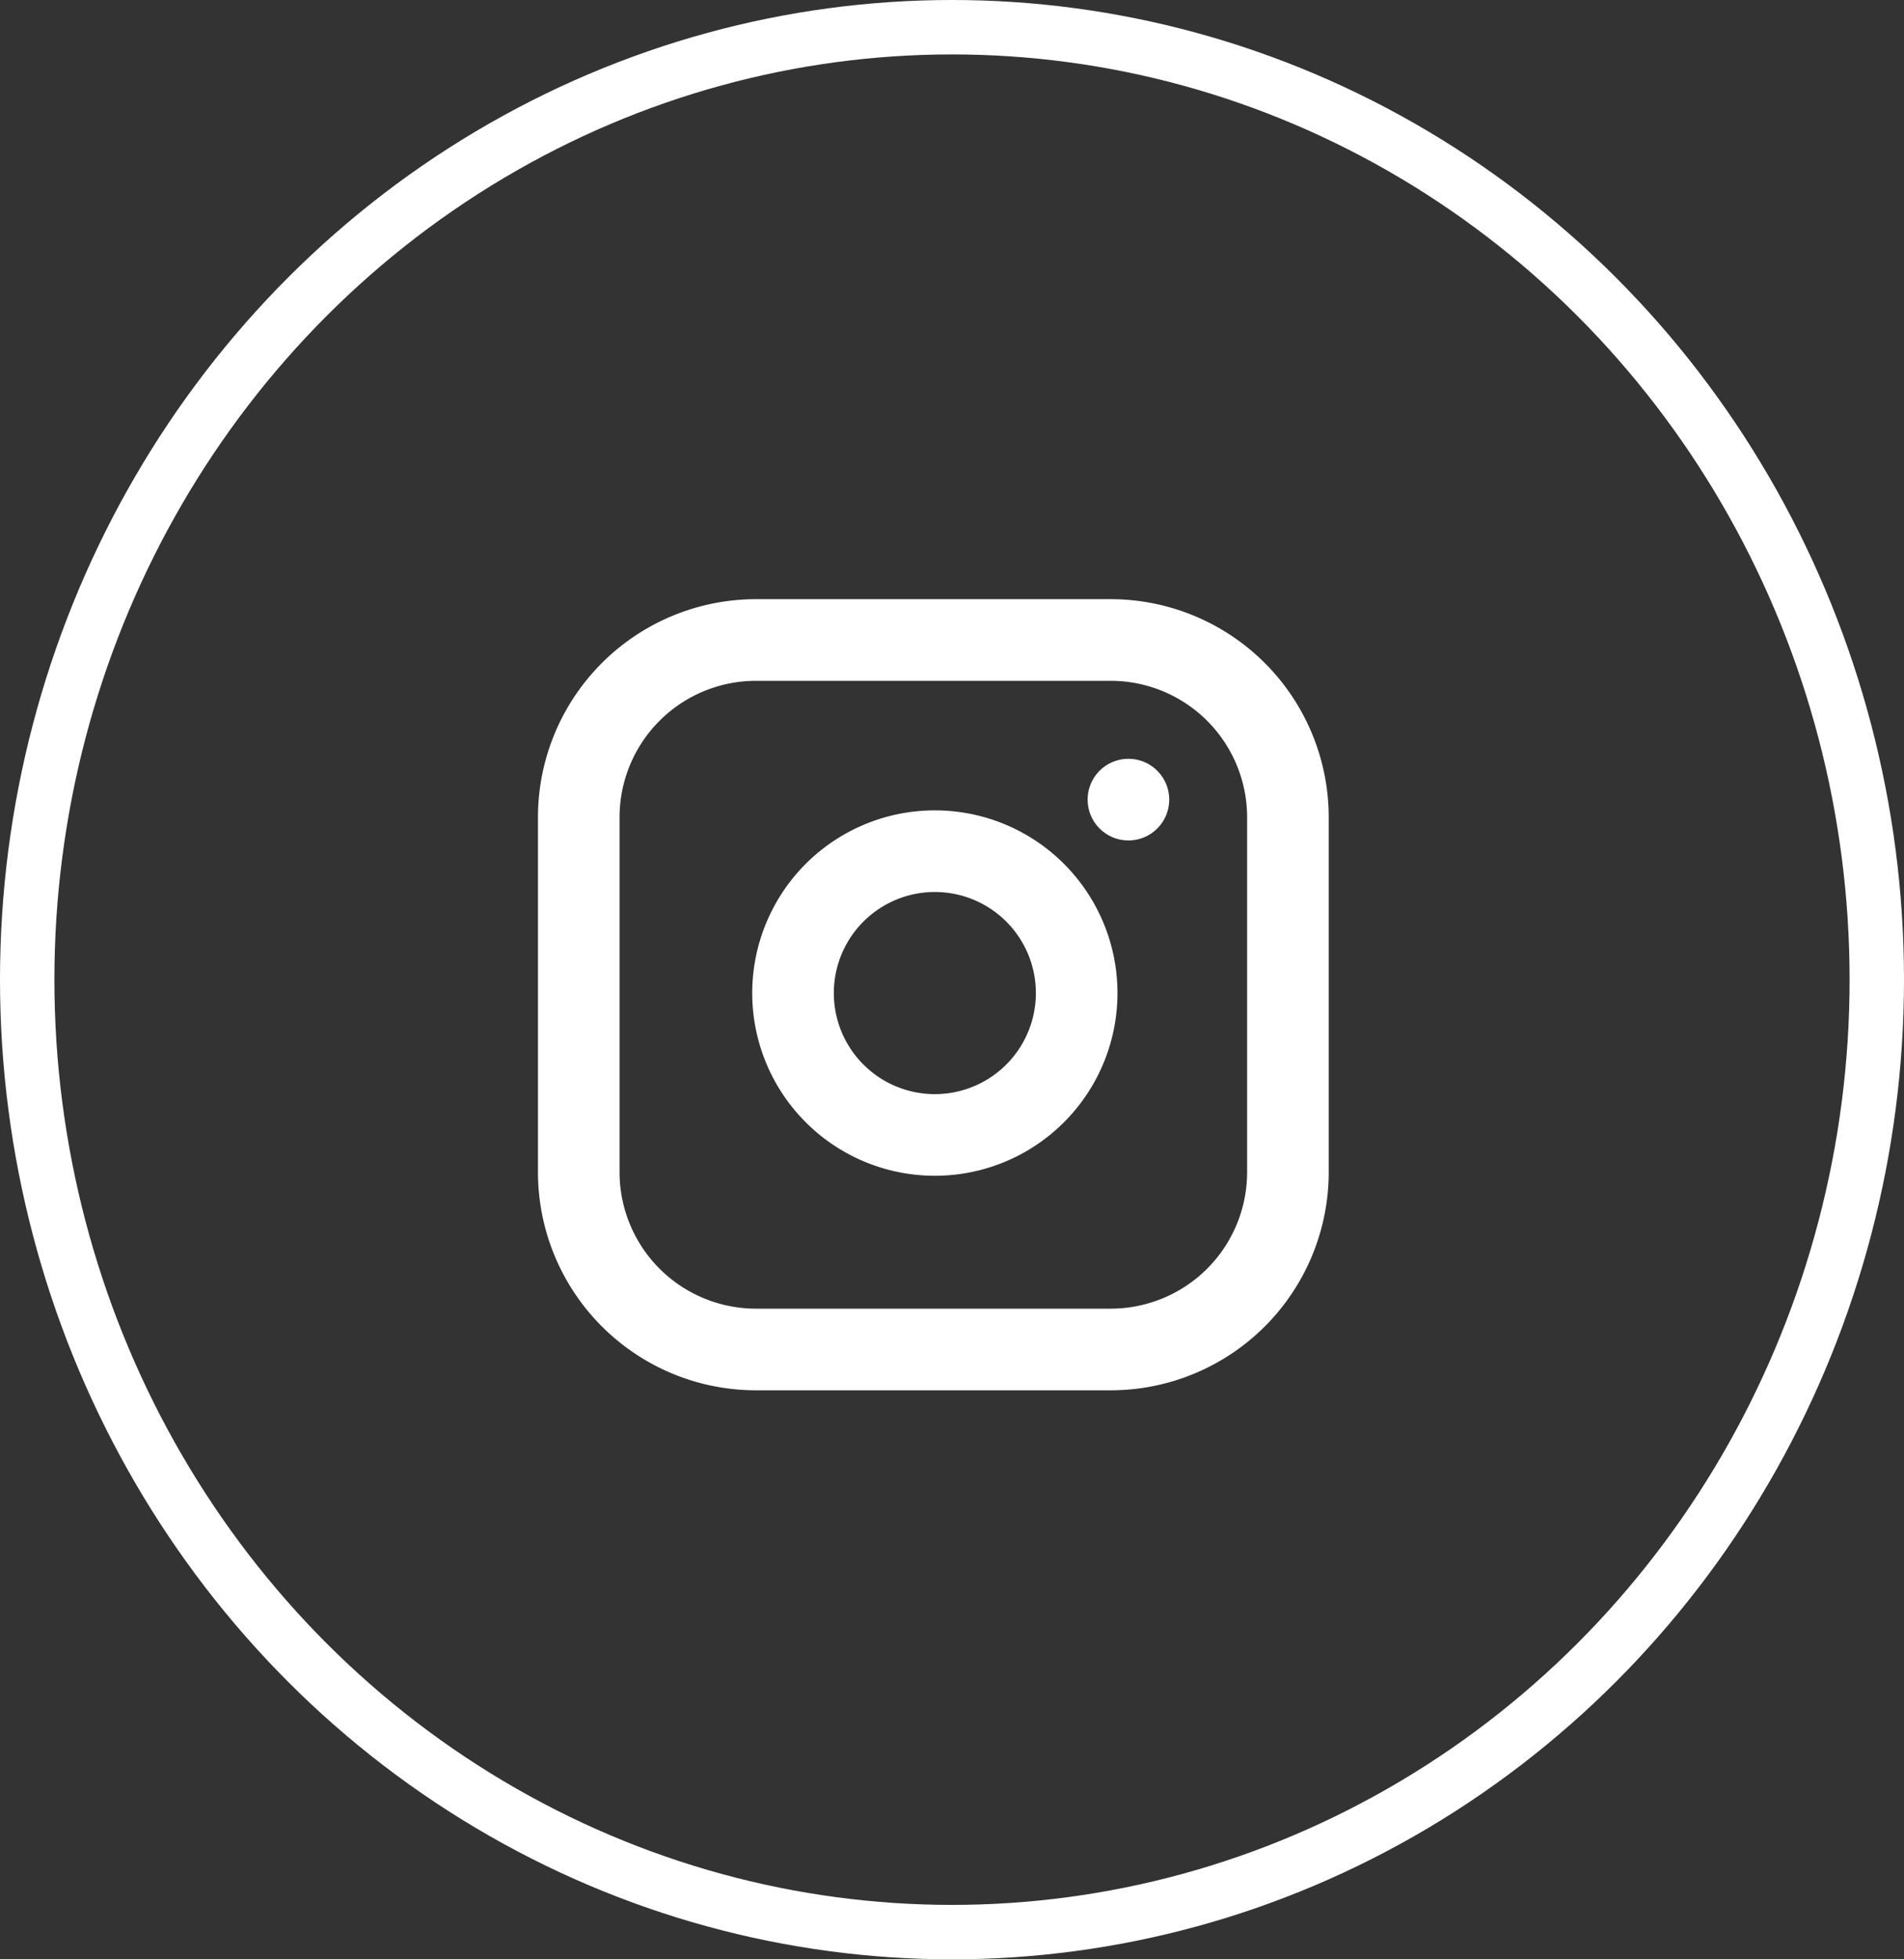
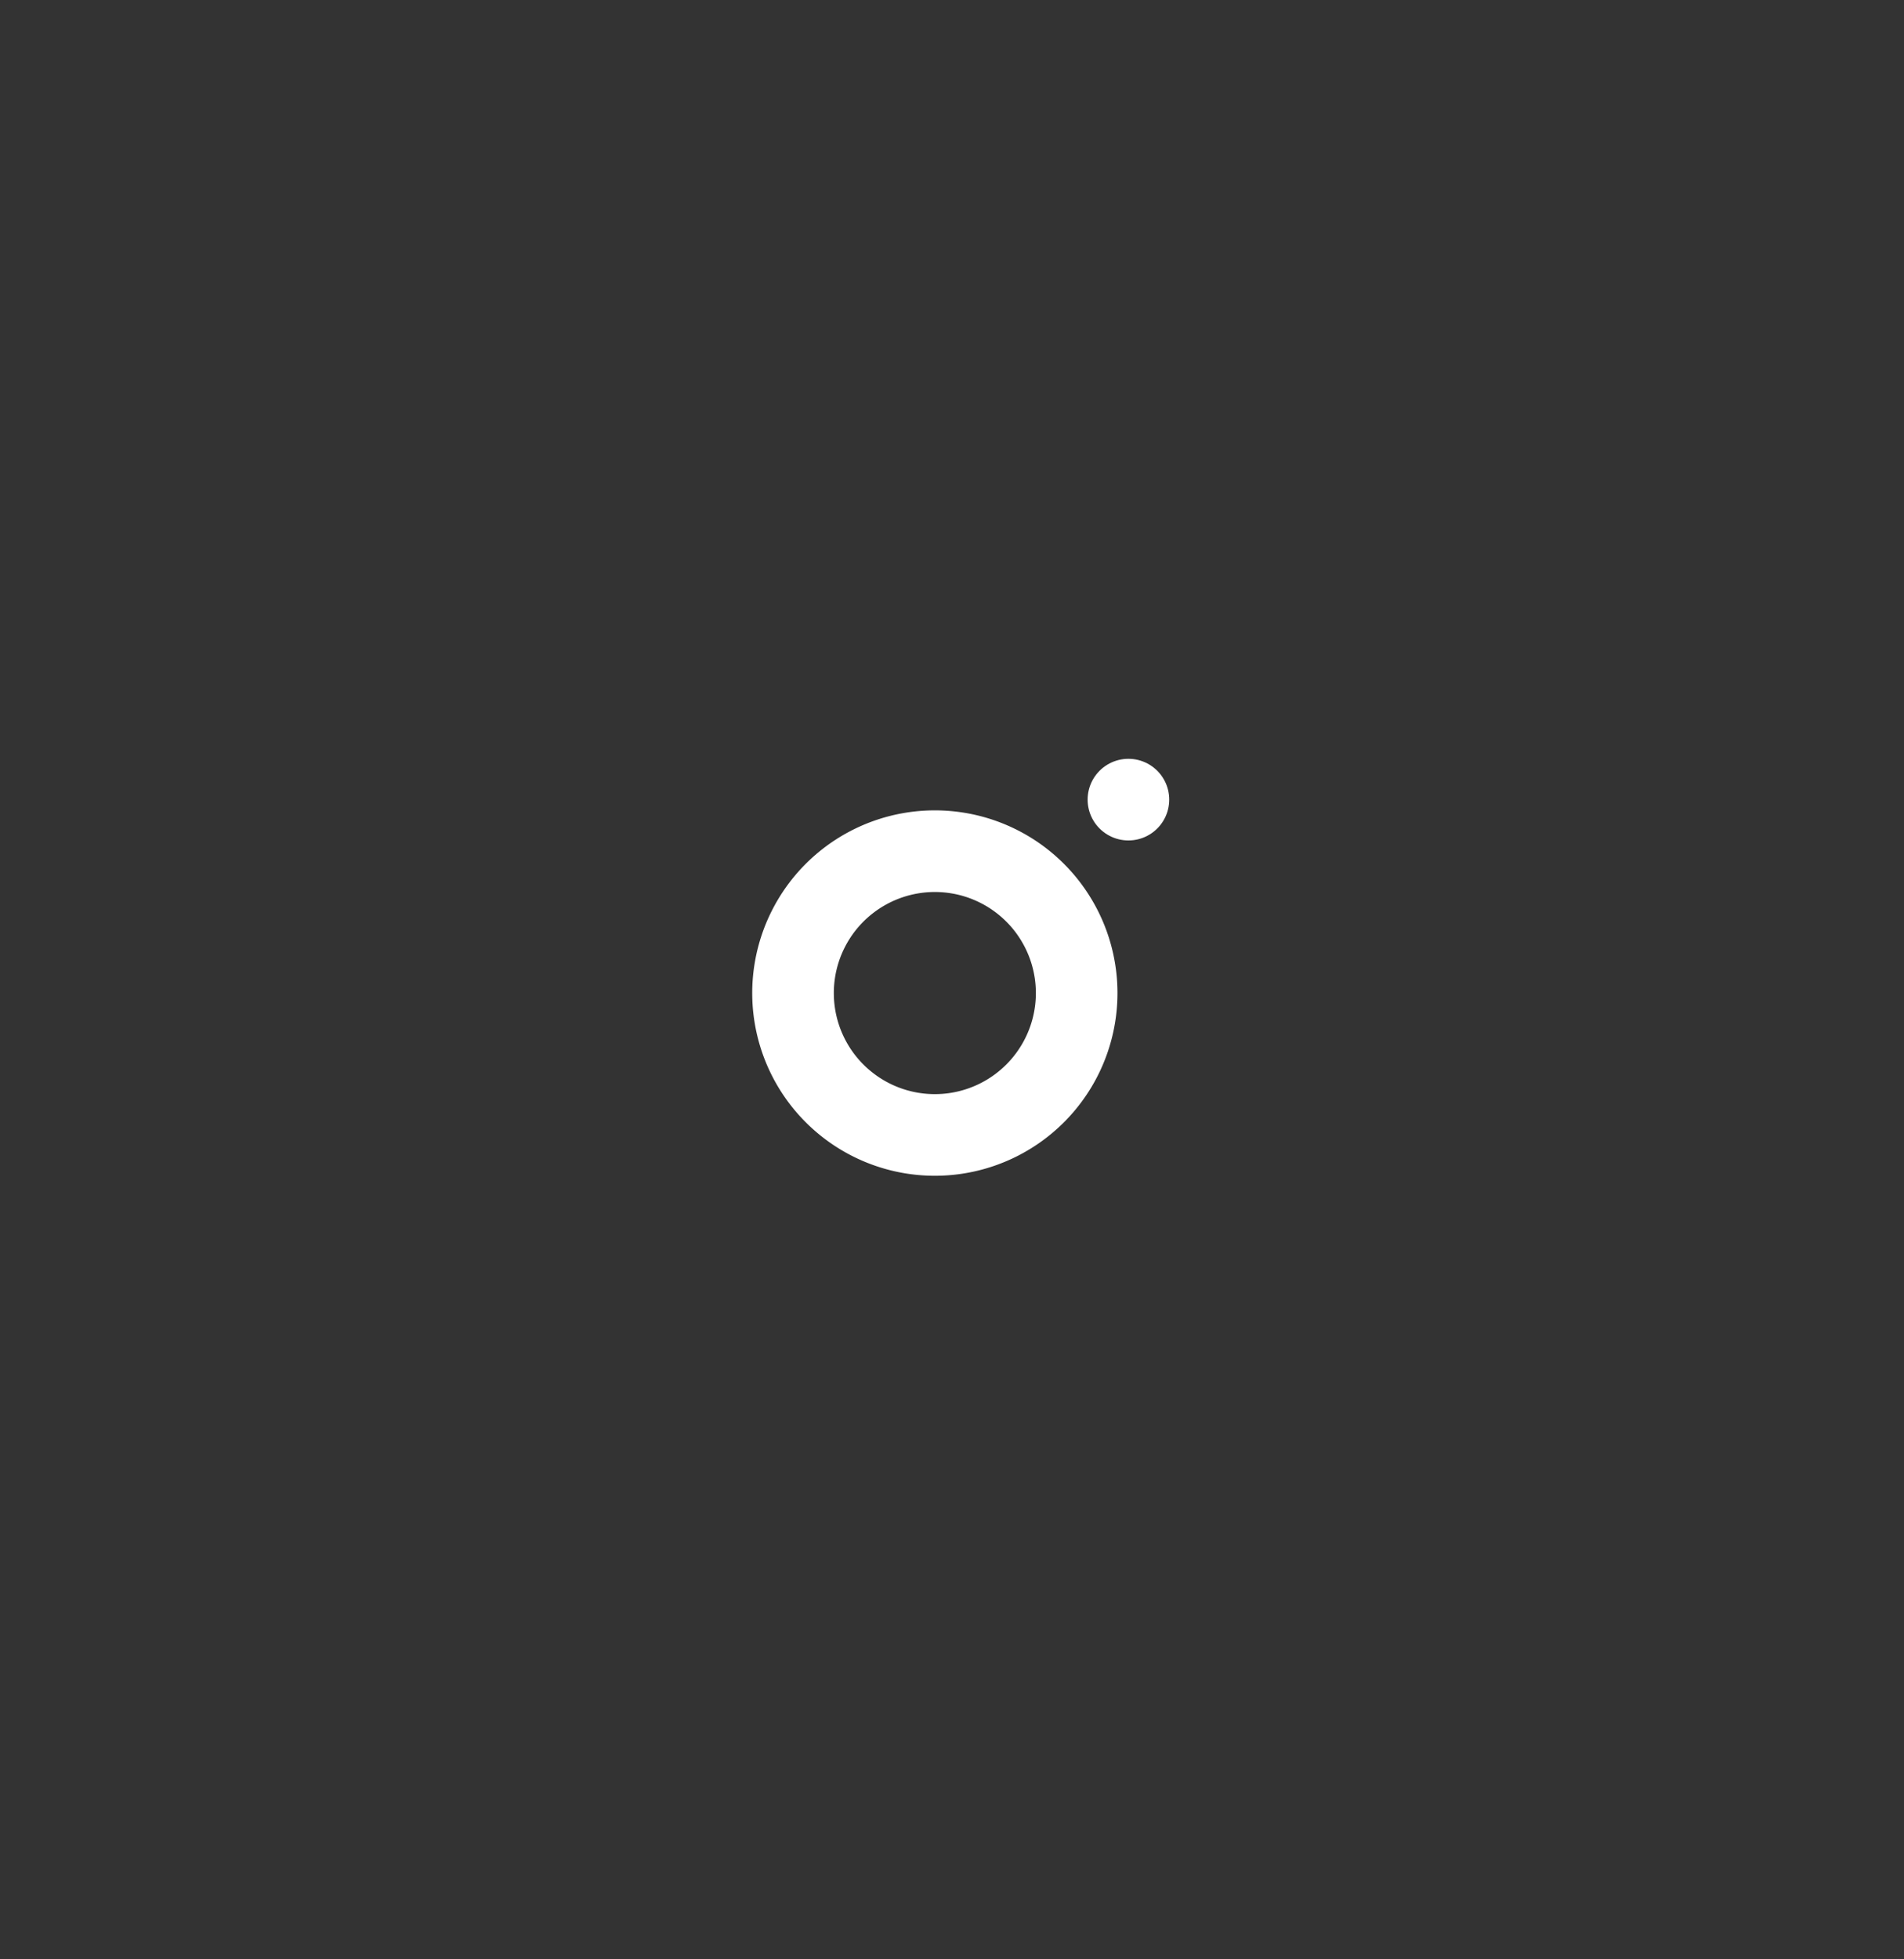
<svg xmlns="http://www.w3.org/2000/svg" width="35" height="36" viewBox="0 0 35 36">
  <rect x="0" y="0" width="35" height="36" fill="#333333" stroke="none" />
  <g id="Groupe_25" data-name="Groupe 25" transform="translate(0.336 0.426)">
    <g id="Icon_feather-instagram" data-name="Icon feather-instagram" transform="translate(10.303 11.333)">
-       <path id="Tracé_59" data-name="Tracé 59" d="M6.259,3h6.518a3.259,3.259,0,0,1,3.259,3.259v6.518a3.259,3.259,0,0,1-3.259,3.259H6.259A3.259,3.259,0,0,1,3,12.778V6.259A3.259,3.259,0,0,1,6.259,3Z" transform="translate(-3 -3)" fill="none" stroke="#fff" stroke-linecap="round" stroke-linejoin="round" stroke-width="1.5" />
      <path id="Tracé_60" data-name="Tracé 60" d="M17.251,14.16a2.607,2.607,0,1,1-2.2-2.2A2.607,2.607,0,0,1,17.251,14.16Z" transform="translate(-8.126 -8.052)" fill="none" stroke="#fff" stroke-linecap="round" stroke-linejoin="round" stroke-width="1.5" />
      <path id="Tracé_61" data-name="Tracé 61" d="M26.25,9.75h0" transform="translate(-16.146 -6.817)" fill="none" stroke="#fff" stroke-linecap="round" stroke-linejoin="round" stroke-width="1.5" />
    </g>
    <g id="Ellipse_9" data-name="Ellipse 9" transform="translate(-0.336 -0.426)" fill="none" stroke="#fff" stroke-width="1">
      <ellipse cx="17.5" cy="18" rx="17.5" ry="18" stroke="none" />
-       <ellipse cx="17.5" cy="18" rx="17" ry="17.5" fill="none" />
    </g>
  </g>
</svg>